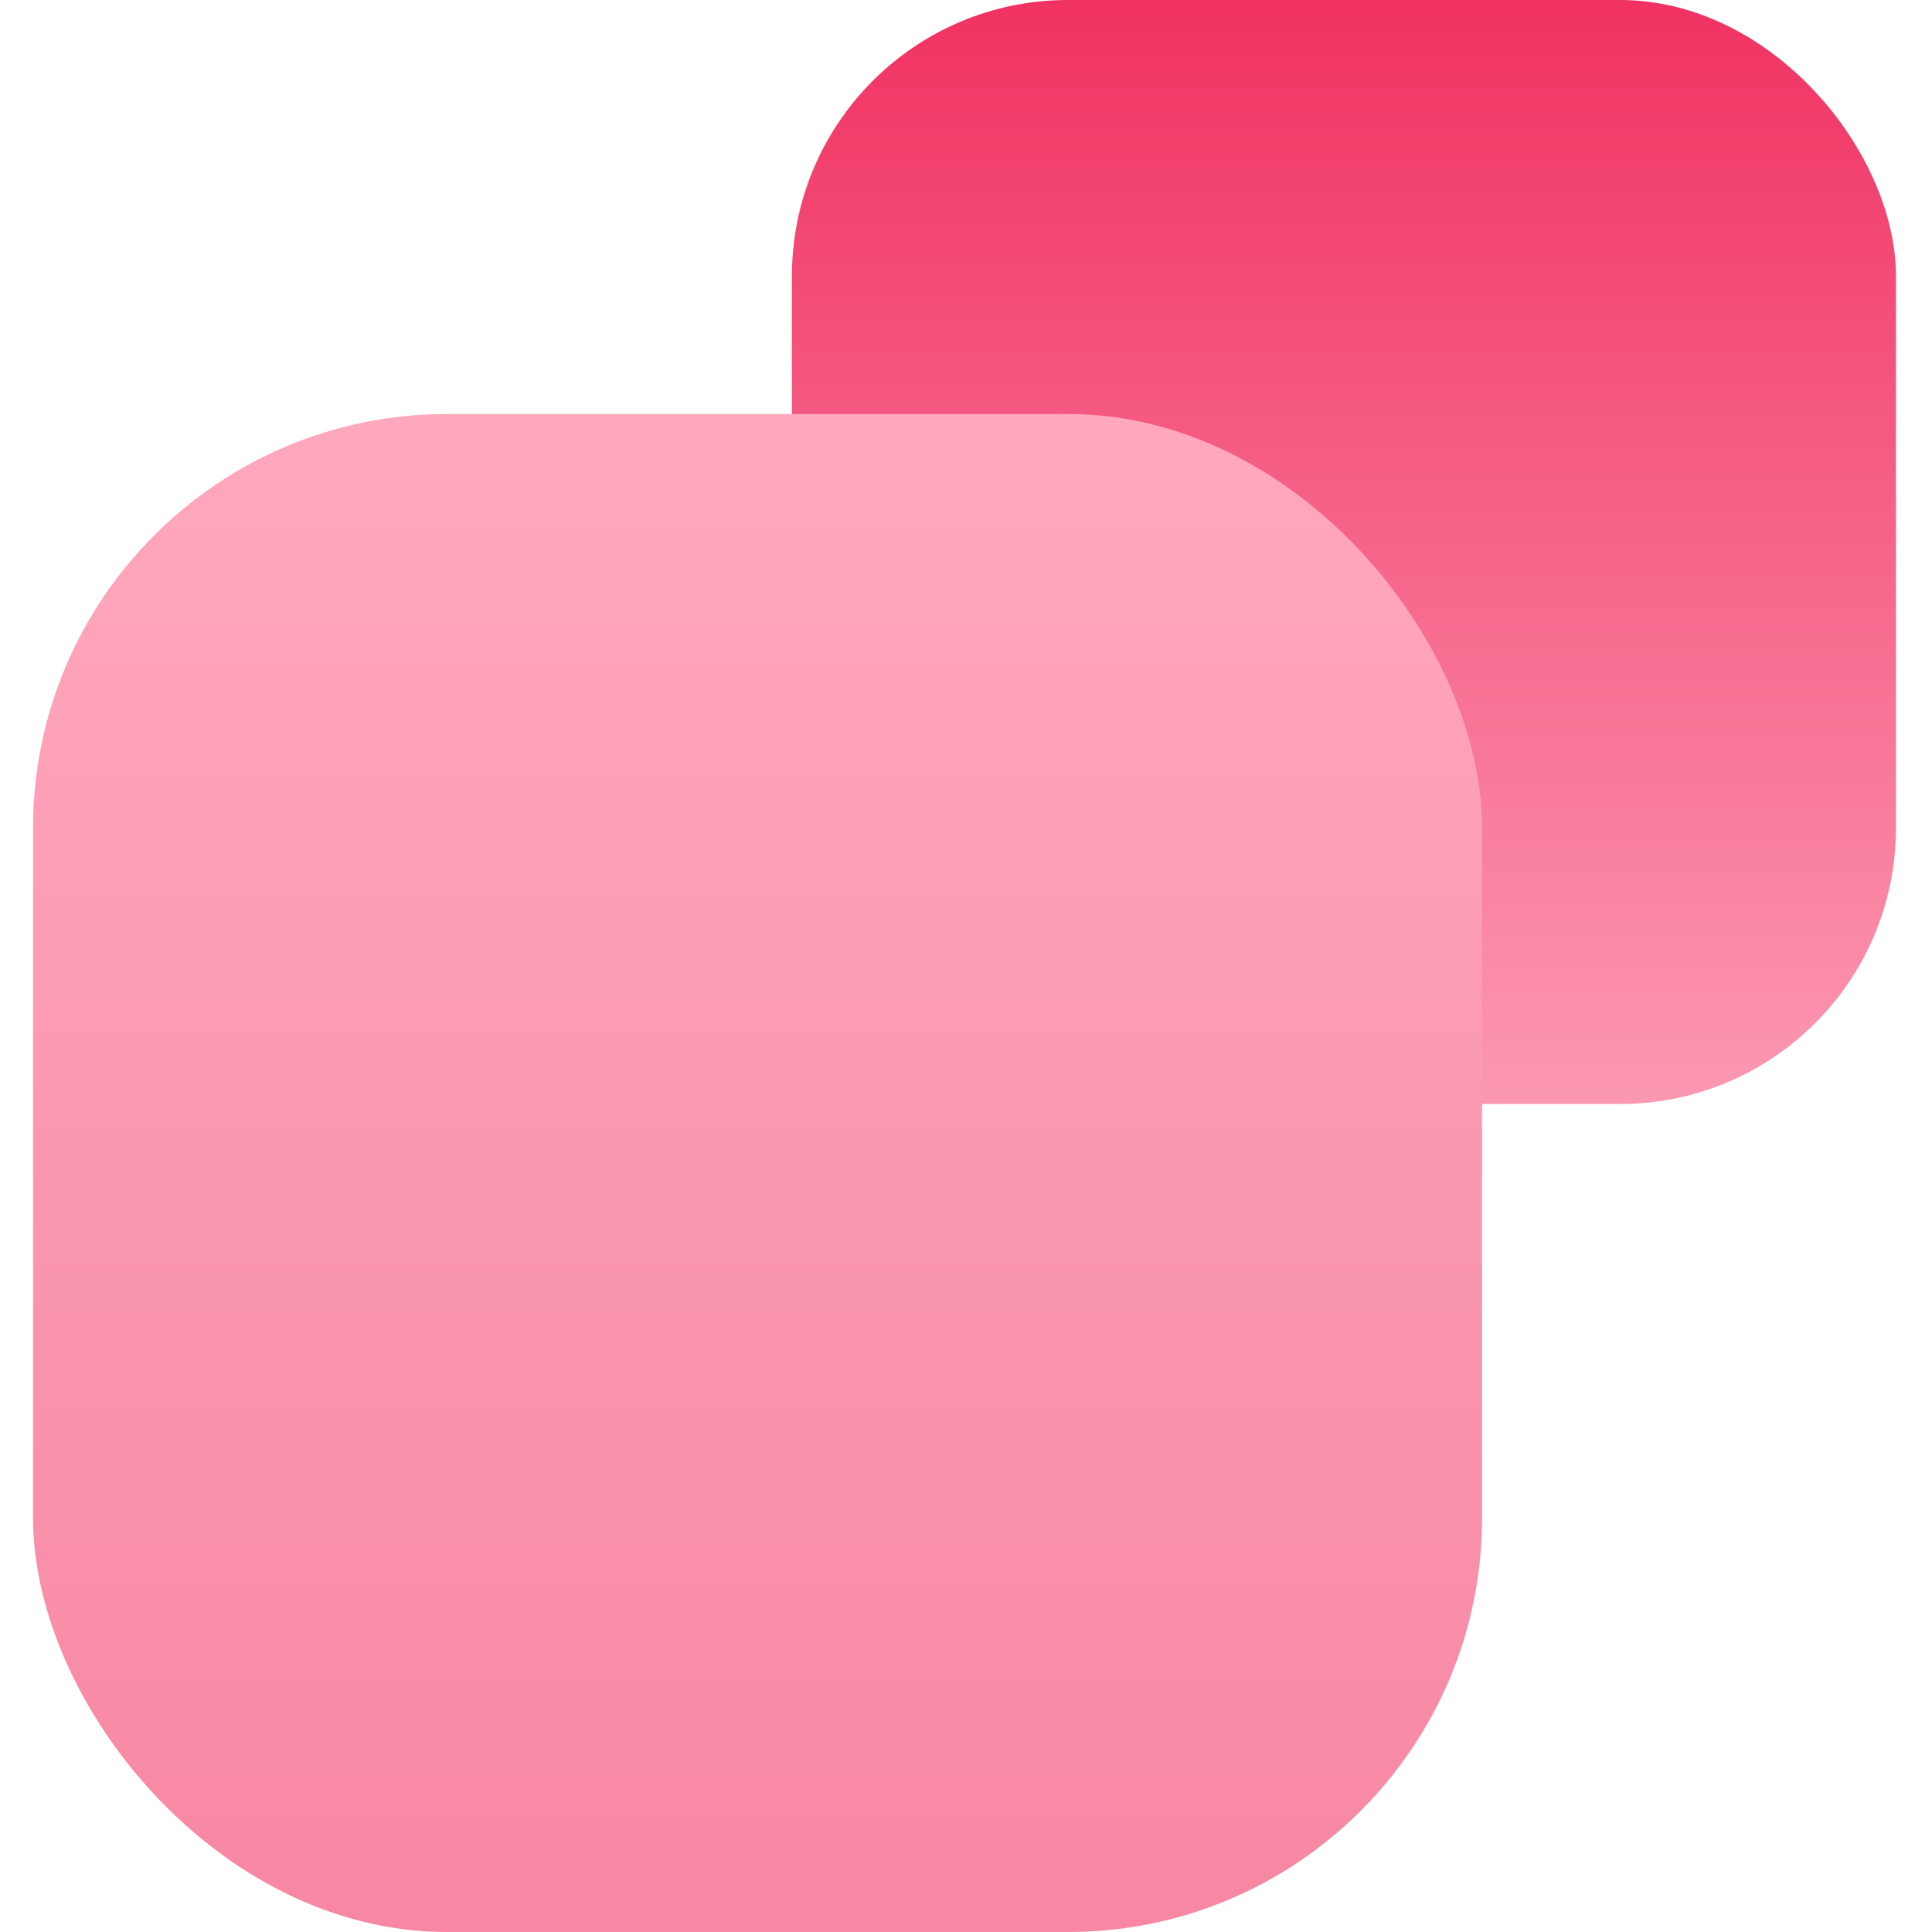
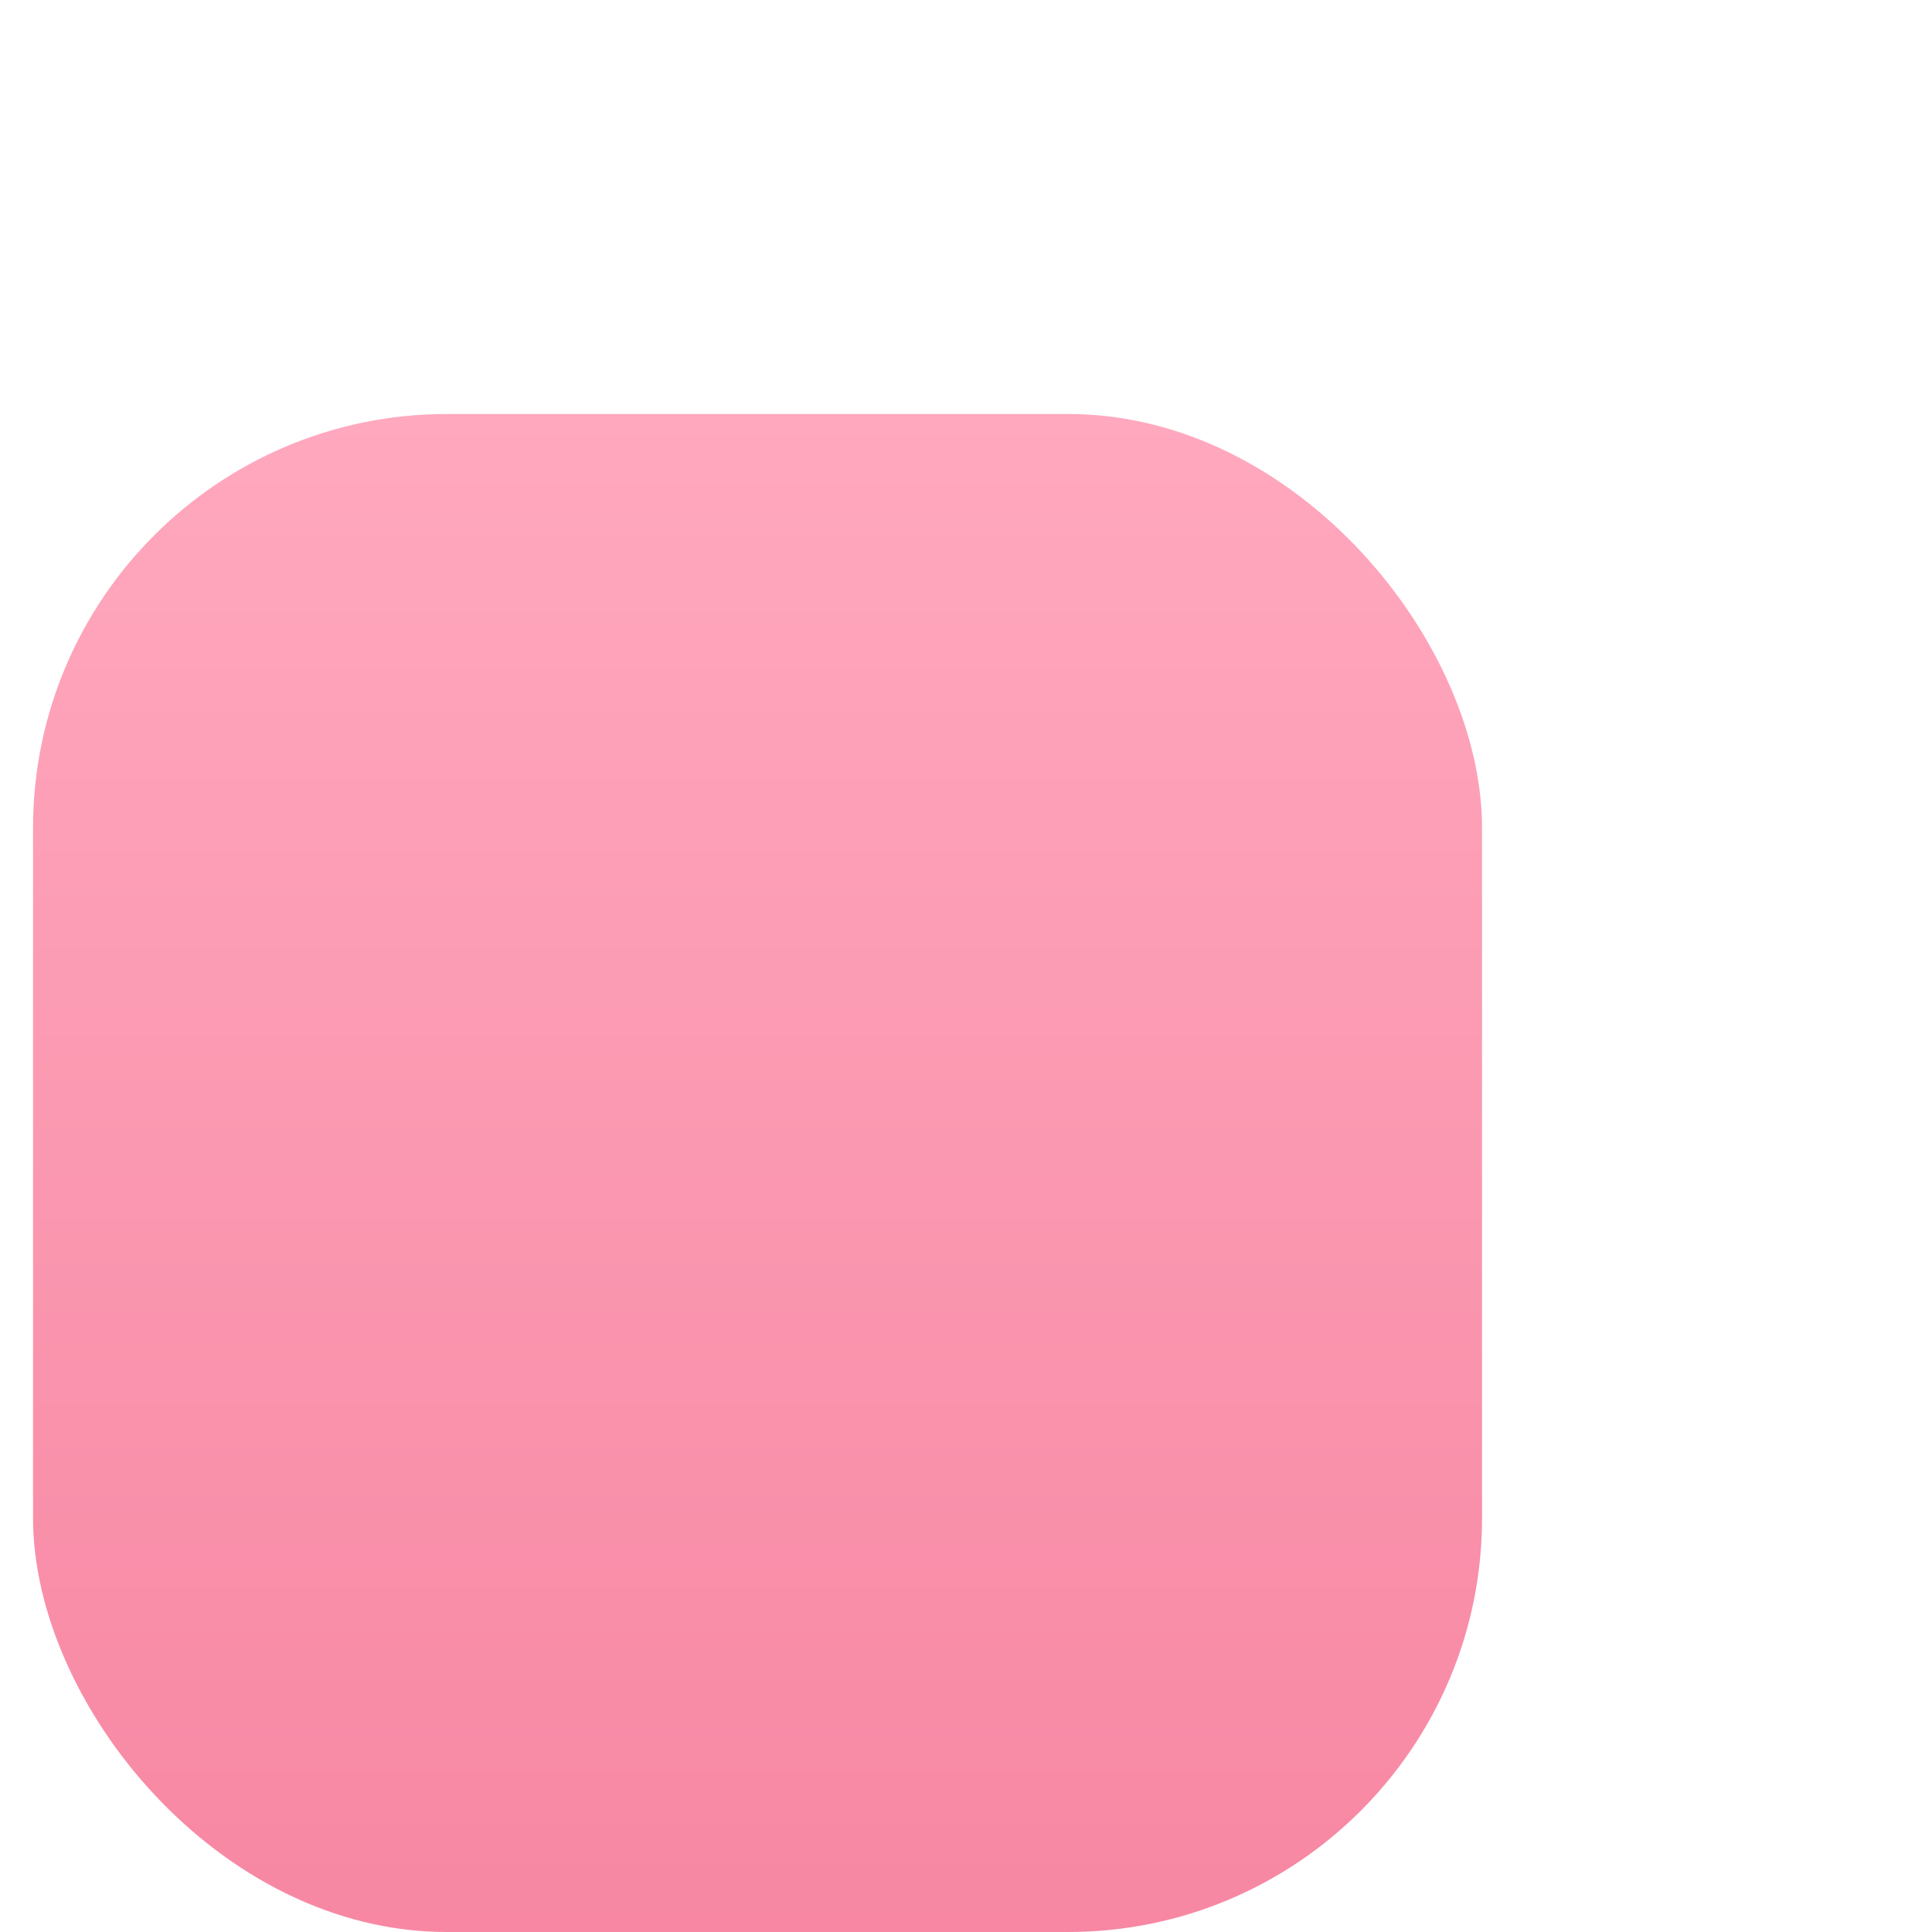
<svg xmlns="http://www.w3.org/2000/svg" width="39" height="39" viewBox="0 0 39 39" fill="none">
-   <rect x="15.986" width="22.286" height="22.286" rx="5.571" fill="url(#paint0_linear_2737_39107)" />
  <rect x="0.667" y="8.357" width="29.25" height="30.643" rx="8.357" fill="url(#paint1_linear_2737_39107)" />
  <defs>
    <linearGradient id="paint0_linear_2737_39107" x1="27.129" y1="0" x2="27.129" y2="22.286" gradientUnits="userSpaceOnUse">
      <stop stop-color="#F03262" />
      <stop offset="1" stop-color="#FC98B2" />
    </linearGradient>
    <linearGradient id="paint1_linear_2737_39107" x1="15.292" y1="8.357" x2="15.292" y2="39" gradientUnits="userSpaceOnUse">
      <stop stop-color="#FFA8BE" />
      <stop offset="1" stop-color="#F787A3" />
    </linearGradient>
  </defs>
</svg>